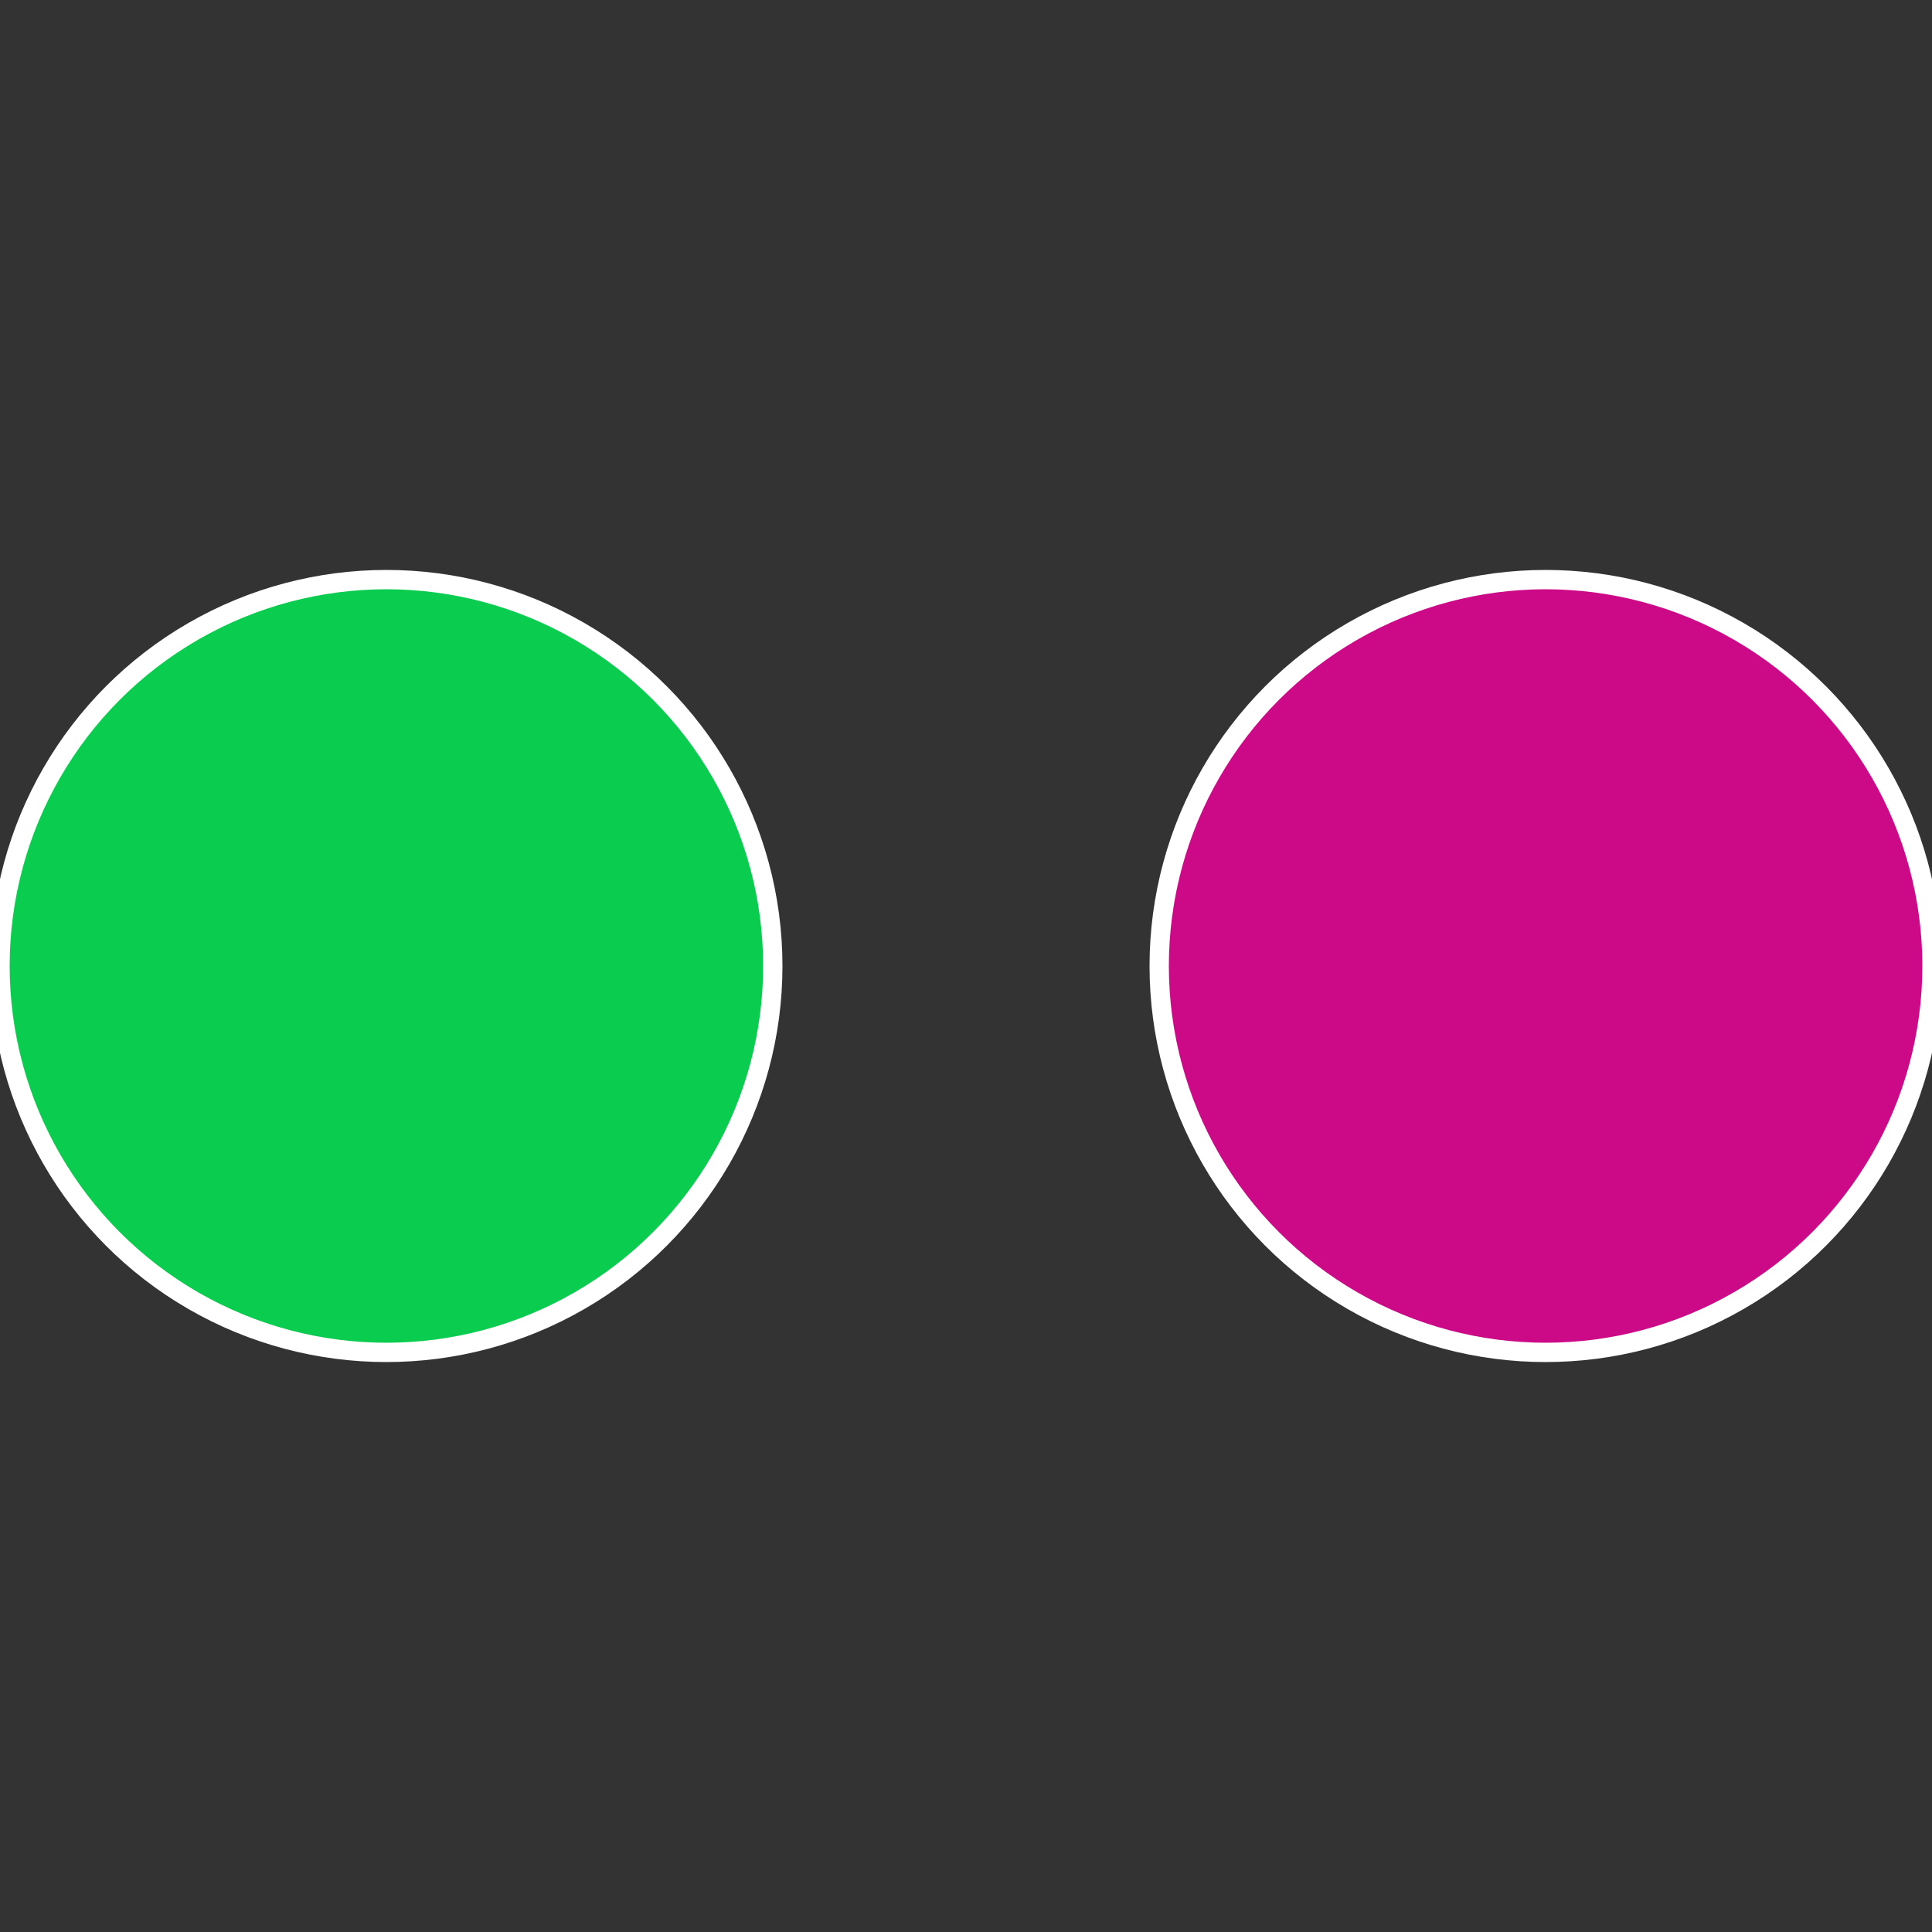
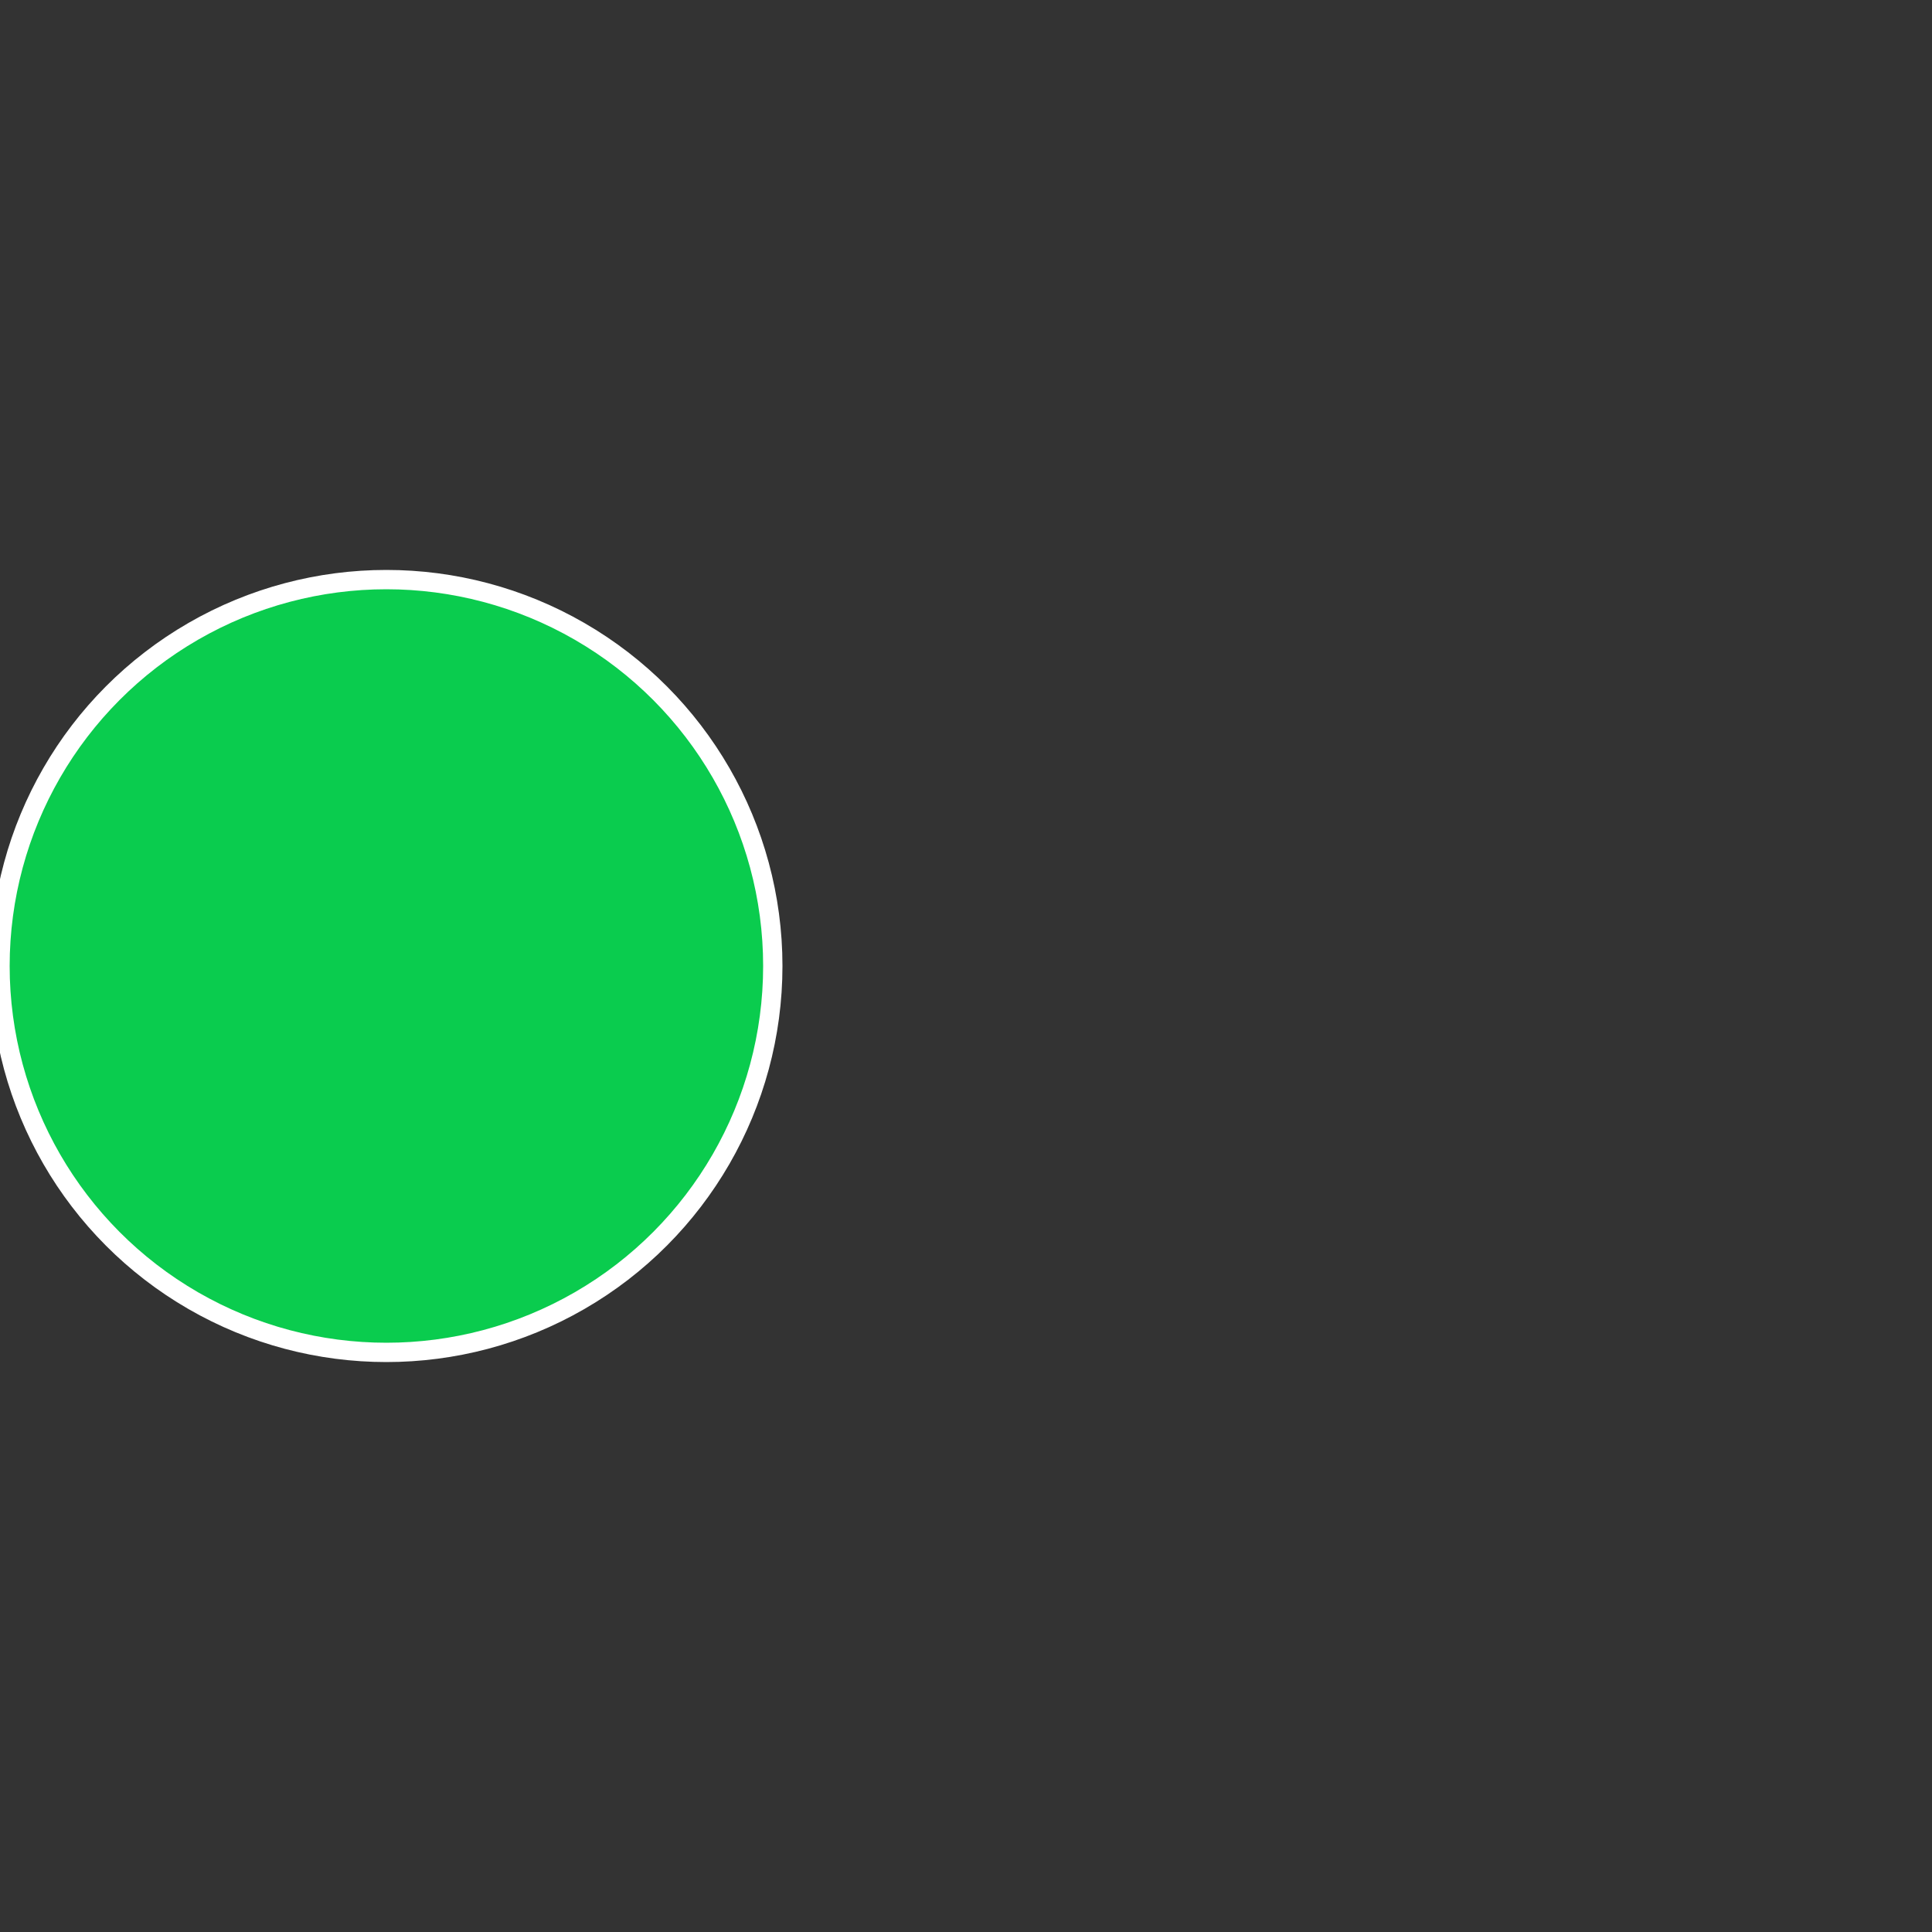
<svg xmlns="http://www.w3.org/2000/svg" width="500" height="500" viewBox="-1 -1 2 2">
  <rect x="-1" y="-1" width="2" height="2" fill="#333333" stroke="none" />
-   <circle cx="0.6" cy="0" r="0.4" fill="#cc0a88" stroke="#fff" stroke-width="1%" />
  <circle cx="-0.6" cy="7.3478807948841E-17" r="0.4" fill="#0acc4e" stroke="#fff" stroke-width="1%" />
</svg>